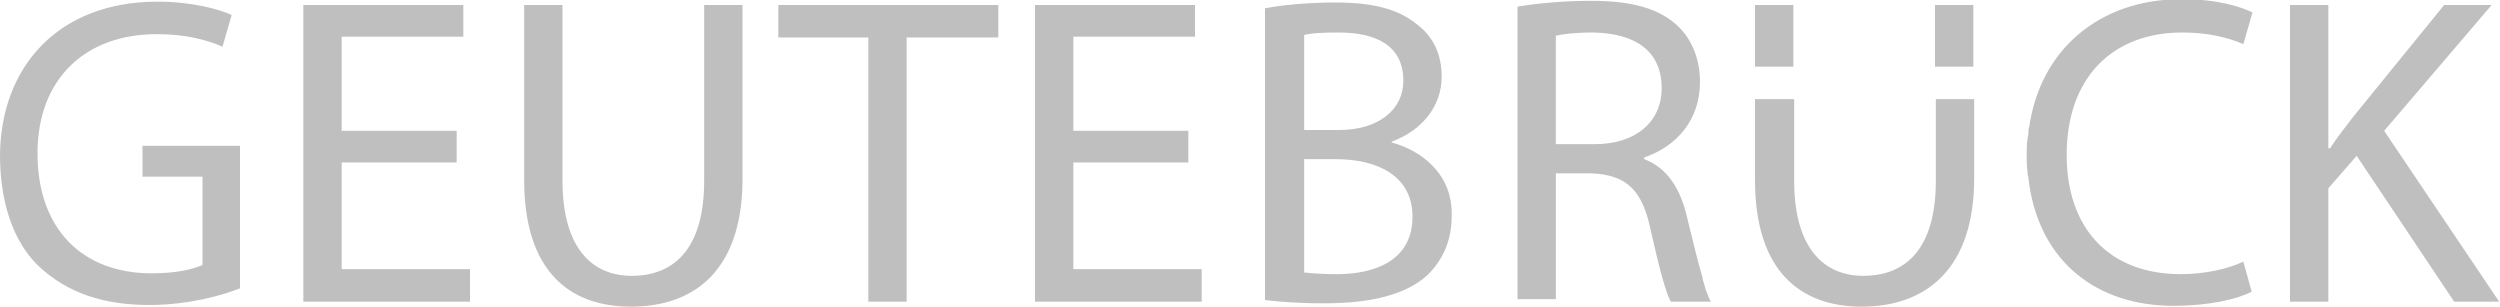
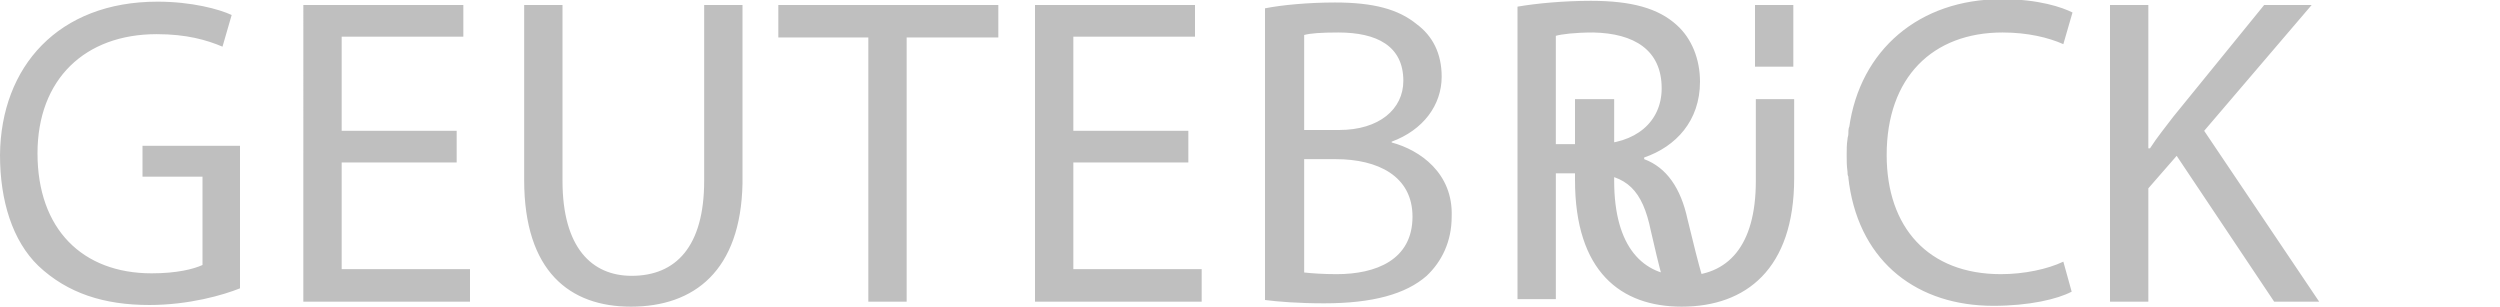
<svg xmlns="http://www.w3.org/2000/svg" enable-background="new 0 0 300 36.8" viewBox="0 0 300 36.8">
-   <path d="m17.9 36.6c4.8 0 8.9-1.2 10.9-2v-17.1h-11.7v3.7h7.2v10.6c-1.1.5-3.1 1-6.1 1-8.3 0-13.7-5.3-13.7-14.4 0-8.9 5.7-14.3 14.3-14.3 3.6 0 6 .7 7.9 1.5l1.1-3.8c-1.5-.7-4.8-1.6-8.9-1.6-11.9 0-18.8 7.8-18.9 18.4 0 5.5 1.5 10.3 4.6 13.3 3.5 3.3 7.9 4.7 13.3 4.7m18.5-.4h20v-3.9h-15.4v-12.8h13.8v-3.8h-13.8v-11.3h14.6v-3.8h-19.2zm52.7-13.7c0-.4 0-.8 0-1.2v-20.7h-4.6v21.1c0 7.9-3.4 11.4-8.7 11.4-4.8 0-8.3-3.4-8.3-11.4v-21.1h-4.6v21c0 11 5.5 15.2 12.8 15.2 7.6 0 13.2-4.3 13.4-14.8zm19.8-18h10.9v-3.9h-26.3-.1v3.9h.1 10.7v31.7h4.6v-31.7zm15.3 31.7h20v-3.9h-15.4v-12.8h13.8v-3.8h-13.8v-11.3h14.6v-3.8h-19.2zm45.3-10.2c0 5.2-4.4 6.9-9.1 6.9-1.6 0-3-.1-3.9-.2v-13.6h3.8c5 0 9.2 2 9.2 6.9m-8.8-10.4h-4.2v-11.4c.7-.2 2-.3 4.1-.3 4.6 0 7.8 1.6 7.8 5.8 0 3.4-2.9 5.9-7.7 5.9m6.3 1.5v-.1c3.8-1.4 6-4.4 6-7.8 0-2.8-1.1-4.9-3-6.3-2.2-1.8-5.2-2.6-9.8-2.6-3.2 0-6.4.3-8.4.7v35c1.5.2 4 .4 7.1.4 5.8 0 9.8-1.1 12.3-3.3 1.8-1.7 3-4.1 3-7.1.2-5.2-3.8-8-7.2-8.9m24.4.2h-4.7v-13c.7-.2 2.3-.4 4.5-.4 4.9.1 8.2 2.1 8.2 6.7 0 4-3.1 6.7-8 6.7m12.8 18.9h1.1c-.1-.2-.2-.4-.3-.6 0-.1-.1-.2-.1-.3-.1-.2-.1-.3-.2-.5 0-.1-.1-.2-.1-.4-.1-.2-.1-.4-.2-.6 0-.1-.1-.3-.1-.5-.5-1.7-1.1-4.1-1.8-7-.8-3.7-2.5-6.2-5.2-7.2v-.2c3.8-1.3 6.7-4.4 6.7-9.1 0-2.7-1-5.2-2.8-6.8-2.2-2-5.4-2.9-10.3-2.9-3.2 0-6.5.3-8.8.7v35.1h4.6v-15.1h4.3c4.2.2 6.1 2 7.1 6.9 1 4.4 1.8 7.5 2.4 8.5zm6.4-28.2h4.6v-7.4h-4.6zm21.6 0h4.6v-7.4h-4.6zm4.7 13.4v-9.5h-4.6v9.8c0 7.9-3.4 11.4-8.7 11.4-4.8 0-8.3-3.4-8.3-11.4v-9.8h-4.7v9.7c0 11 5.5 15.2 12.8 15.2 7.7 0 13.5-4.5 13.5-15.4m32.3-16.1 1.1-3.8c-1.2-.6-4-1.6-8.5-1.6-9.9 0-17 6.1-18.3 15.4v-.1c-.1.3-.1.6-.1.9 0 .2-.1.4-.1.6-.1.6-.1 1.3-.1 1.9 0 .7 0 1.3.1 2 0 .2 0 .4.1.6 0 .3.1.7.1 1v-.1c1.4 9.5 8.3 14.6 17.3 14.6 4.3 0 7.7-.8 9.4-1.7l-1-3.6c-1.9.9-4.7 1.5-7.5 1.5-8.7 0-13.7-5.6-13.7-14.3 0-9.3 5.5-14.7 13.9-14.7 3 0 5.5.6 7.3 1.4m16.9 10.4 12.9-15.1h-5.7l-10.9 13.4c-.9 1.2-1.9 2.4-2.8 3.8h-.2v-17.2h-4.6v35.6h4.6v-13.6l3.4-3.9 11.7 17.5h5.4z" fill="#bfbfbf" />
+   <path d="m17.9 36.6c4.8 0 8.9-1.2 10.9-2v-17.1h-11.7v3.7h7.2v10.6c-1.1.5-3.1 1-6.1 1-8.3 0-13.7-5.3-13.7-14.4 0-8.9 5.7-14.3 14.3-14.3 3.6 0 6 .7 7.9 1.5l1.1-3.8c-1.5-.7-4.8-1.6-8.9-1.6-11.9 0-18.8 7.8-18.9 18.4 0 5.5 1.5 10.3 4.6 13.3 3.5 3.3 7.9 4.7 13.3 4.7m18.5-.4h20v-3.9h-15.4v-12.8h13.8v-3.8h-13.8v-11.3h14.6v-3.8h-19.2zm52.7-13.7c0-.4 0-.8 0-1.2v-20.7h-4.6v21.1c0 7.9-3.4 11.4-8.7 11.4-4.8 0-8.3-3.4-8.3-11.4v-21.1h-4.6v21c0 11 5.5 15.2 12.8 15.2 7.6 0 13.2-4.3 13.4-14.8zm19.8-18h10.9v-3.9h-26.3-.1v3.9h.1 10.7v31.7h4.6v-31.7zm15.3 31.7h20v-3.9h-15.4v-12.8h13.8v-3.8h-13.8v-11.3h14.6v-3.8h-19.2zm45.3-10.2c0 5.2-4.4 6.9-9.1 6.9-1.6 0-3-.1-3.9-.2v-13.6h3.8c5 0 9.2 2 9.2 6.9m-8.8-10.4h-4.2v-11.4c.7-.2 2-.3 4.1-.3 4.6 0 7.8 1.6 7.8 5.8 0 3.4-2.9 5.9-7.7 5.9m6.3 1.5v-.1c3.8-1.4 6-4.4 6-7.8 0-2.8-1.1-4.9-3-6.3-2.2-1.8-5.2-2.6-9.8-2.6-3.2 0-6.4.3-8.4.7v35c1.5.2 4 .4 7.1.4 5.8 0 9.8-1.1 12.3-3.3 1.8-1.7 3-4.1 3-7.1.2-5.2-3.8-8-7.2-8.9m24.4.2h-4.7v-13c.7-.2 2.3-.4 4.5-.4 4.9.1 8.2 2.1 8.2 6.7 0 4-3.1 6.7-8 6.7m12.8 18.9h1.1c-.1-.2-.2-.4-.3-.6 0-.1-.1-.2-.1-.3-.1-.2-.1-.3-.2-.5 0-.1-.1-.2-.1-.4-.1-.2-.1-.4-.2-.6 0-.1-.1-.3-.1-.5-.5-1.7-1.1-4.1-1.8-7-.8-3.7-2.5-6.2-5.2-7.2v-.2c3.8-1.3 6.7-4.4 6.7-9.1 0-2.7-1-5.2-2.8-6.8-2.2-2-5.4-2.9-10.3-2.9-3.2 0-6.5.3-8.8.7v35.1h4.6v-15.1h4.3c4.2.2 6.1 2 7.1 6.9 1 4.4 1.8 7.5 2.4 8.5zm6.4-28.2h4.6v-7.4h-4.6zh4.6v-7.4h-4.6zm4.7 13.4v-9.5h-4.6v9.8c0 7.9-3.4 11.4-8.7 11.4-4.8 0-8.3-3.4-8.3-11.4v-9.8h-4.7v9.7c0 11 5.5 15.2 12.8 15.2 7.7 0 13.5-4.5 13.5-15.4m32.3-16.1 1.1-3.8c-1.2-.6-4-1.6-8.5-1.6-9.9 0-17 6.1-18.3 15.4v-.1c-.1.3-.1.6-.1.9 0 .2-.1.4-.1.6-.1.6-.1 1.3-.1 1.9 0 .7 0 1.3.1 2 0 .2 0 .4.1.6 0 .3.1.7.1 1v-.1c1.4 9.5 8.3 14.6 17.3 14.6 4.3 0 7.7-.8 9.4-1.7l-1-3.6c-1.9.9-4.7 1.5-7.5 1.5-8.7 0-13.7-5.6-13.7-14.3 0-9.3 5.5-14.7 13.9-14.7 3 0 5.5.6 7.3 1.4m16.9 10.4 12.9-15.1h-5.7l-10.9 13.4c-.9 1.2-1.9 2.4-2.8 3.8h-.2v-17.2h-4.6v35.6h4.6v-13.6l3.4-3.9 11.7 17.5h5.4z" fill="#bfbfbf" />
</svg>